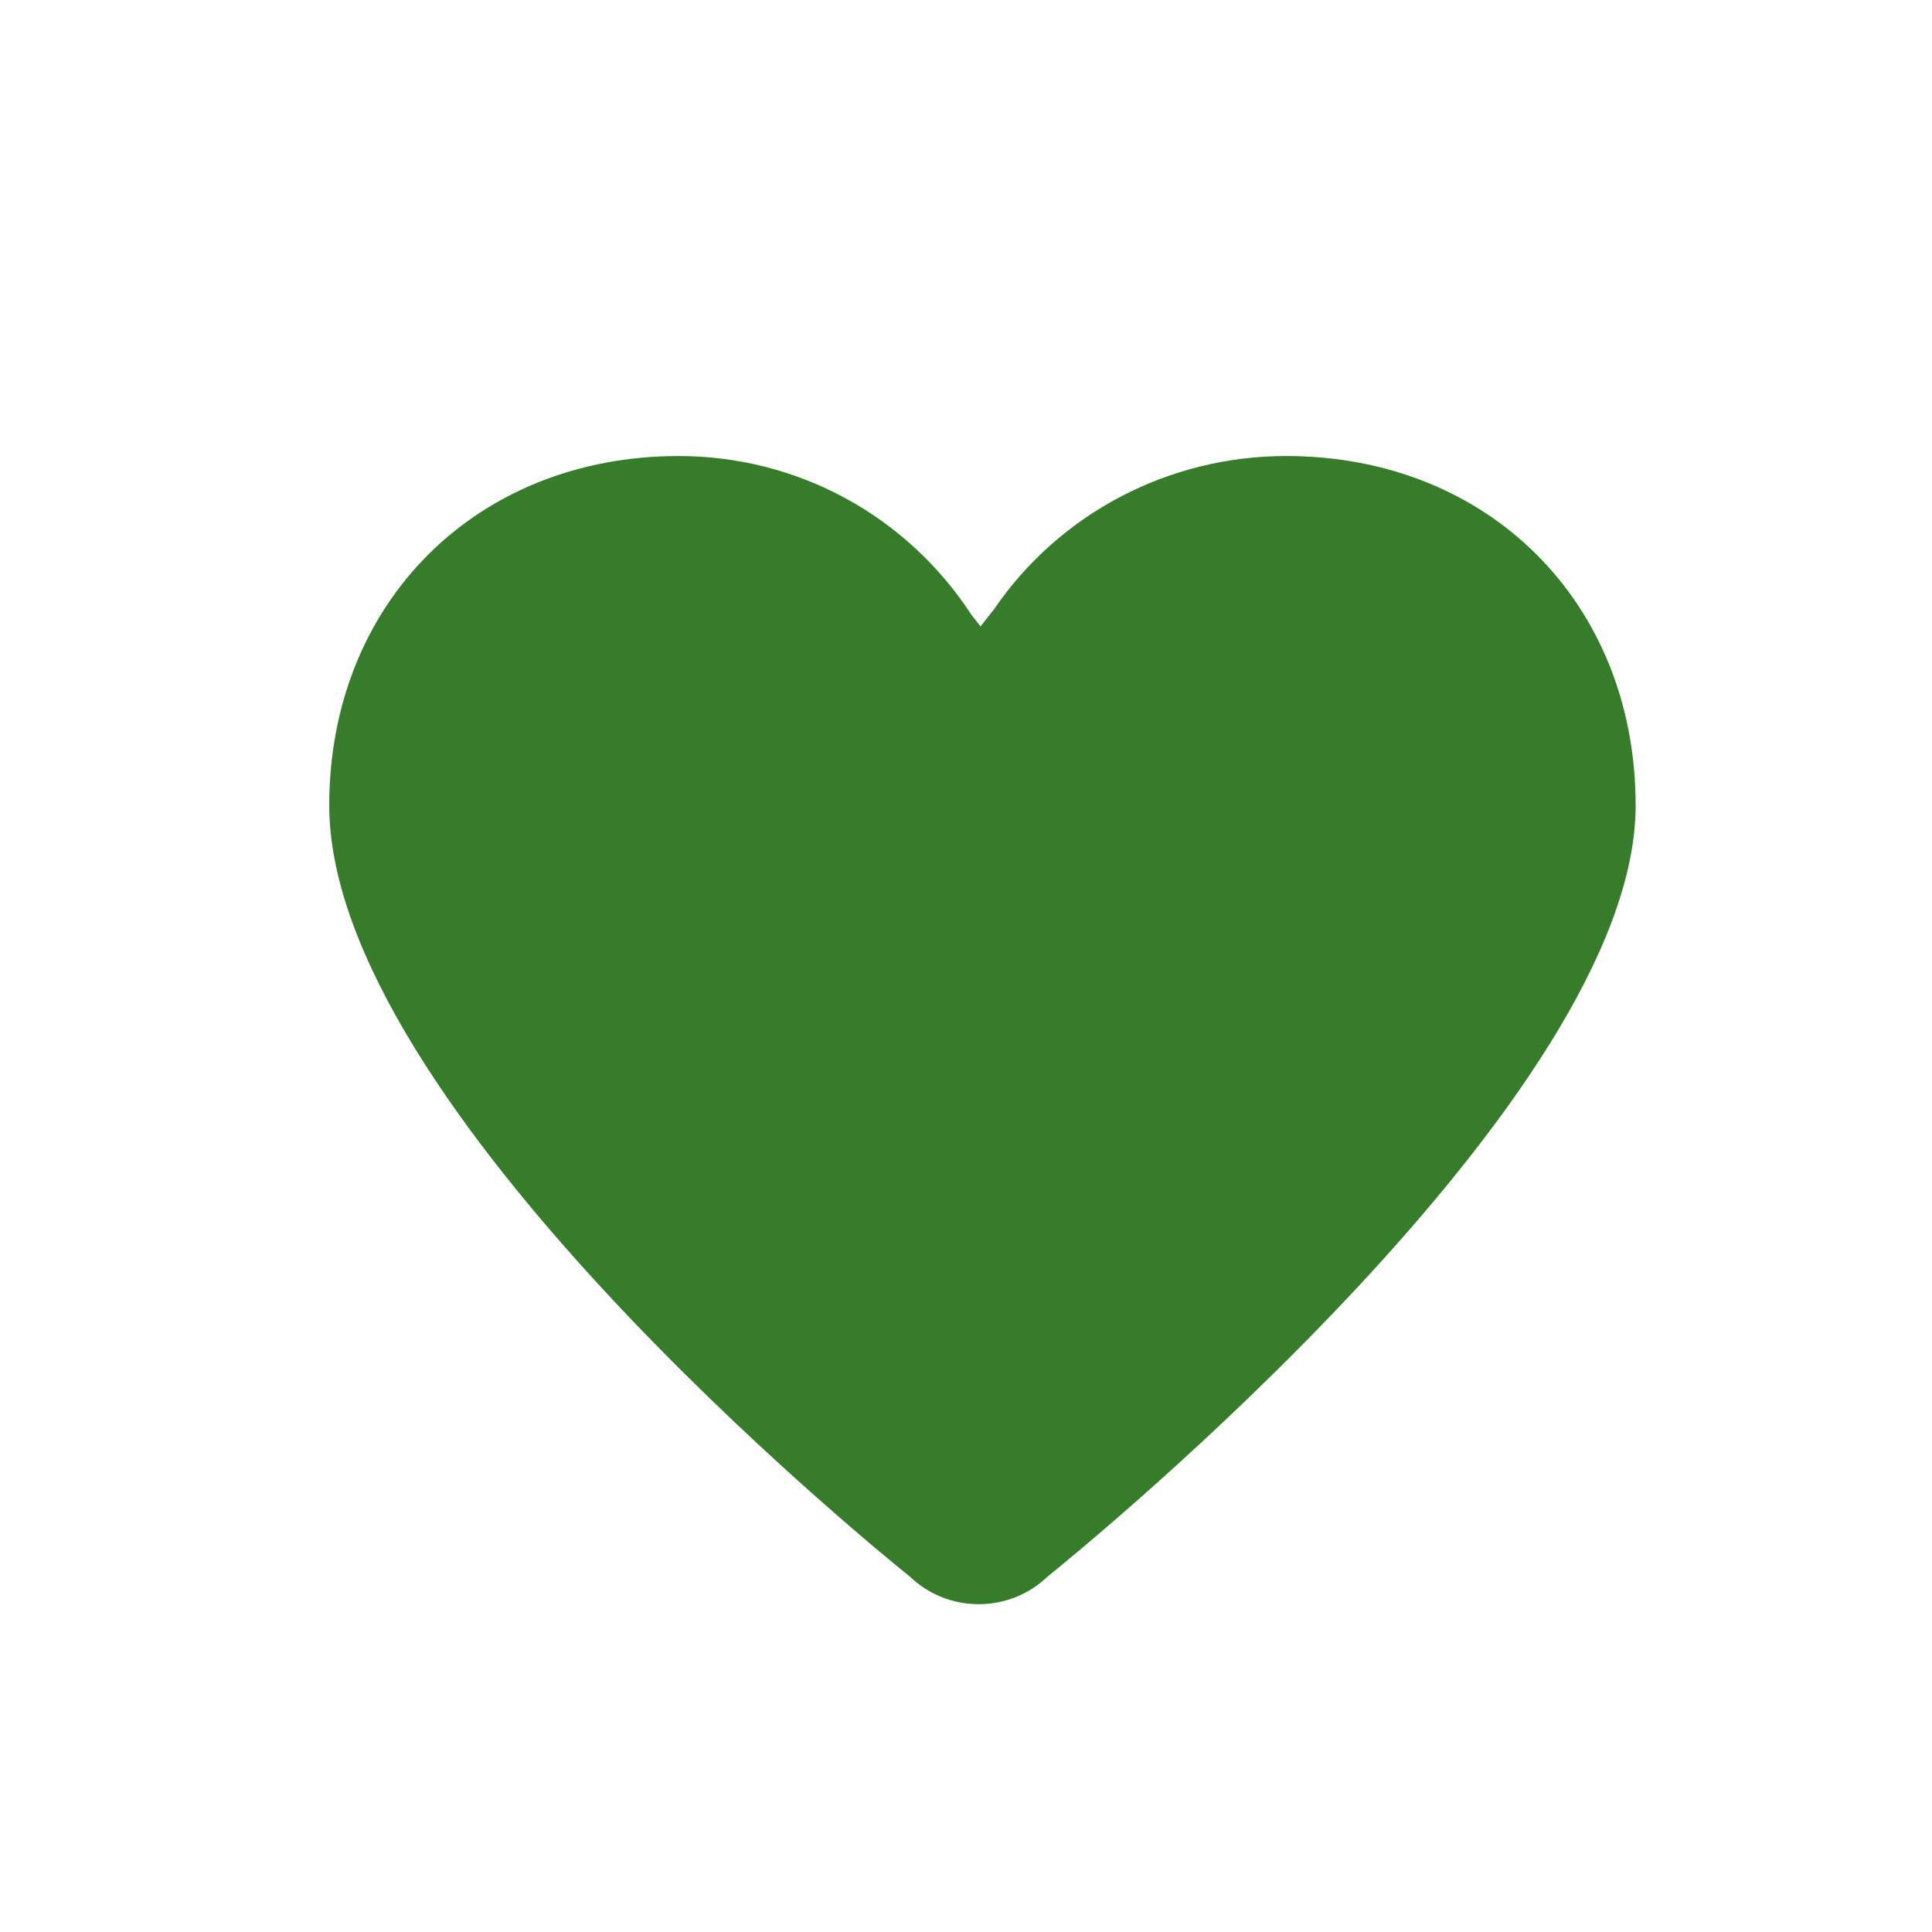
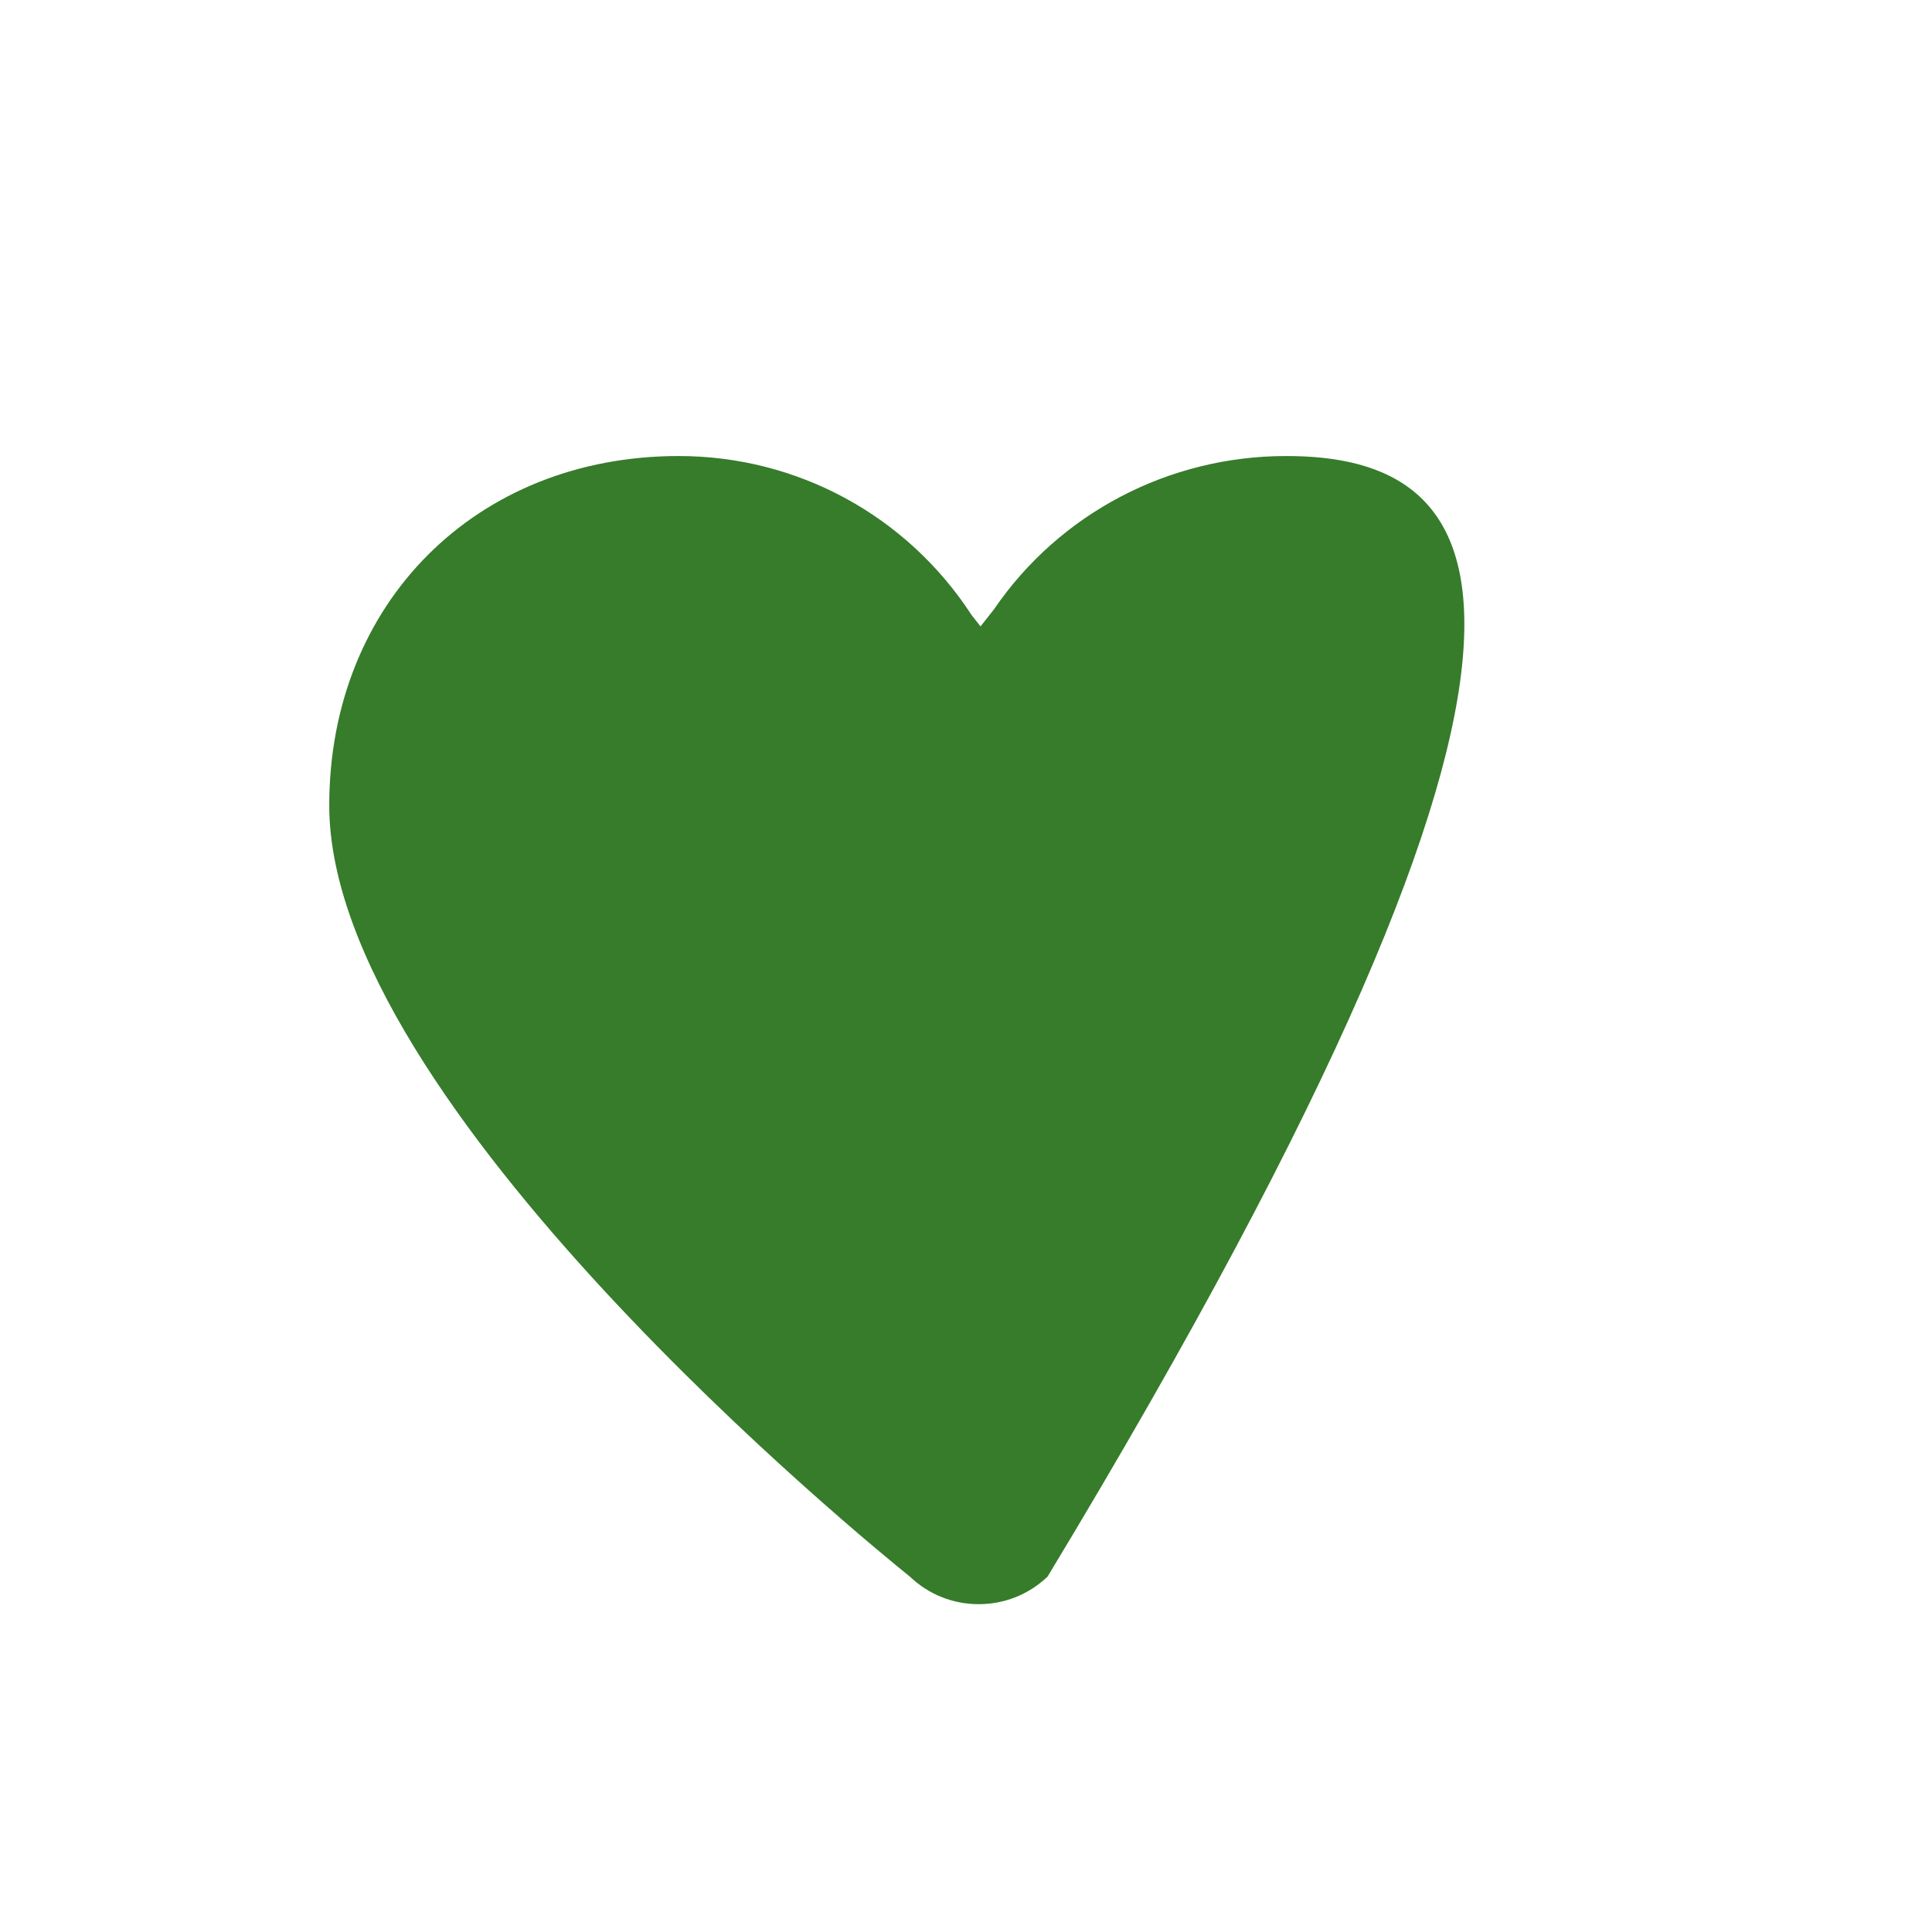
<svg xmlns="http://www.w3.org/2000/svg" width="194" height="194" viewBox="0 0 194 194" fill="none">
-   <path d="M129.154 45.791C117.36 45.791 106.404 51.537 99.819 61.172L98.458 62.901L97.552 61.744C91.041 51.752 80.063 45.791 68.148 45.791C47.817 45.791 33.061 60.547 33.061 80.875C33.061 110.891 87.398 155.126 91.361 158.311C93.232 160.099 95.678 161.082 98.276 161.082C100.874 161.082 103.321 160.099 105.195 158.308C109.171 155.102 164.242 110.167 164.242 80.875C164.238 60.547 149.484 45.791 129.154 45.791Z" fill="#367C2B" />
+   <path d="M129.154 45.791C117.36 45.791 106.404 51.537 99.819 61.172L98.458 62.901L97.552 61.744C91.041 51.752 80.063 45.791 68.148 45.791C47.817 45.791 33.061 60.547 33.061 80.875C33.061 110.891 87.398 155.126 91.361 158.311C93.232 160.099 95.678 161.082 98.276 161.082C100.874 161.082 103.321 160.099 105.195 158.308C164.238 60.547 149.484 45.791 129.154 45.791Z" fill="#367C2B" />
</svg>